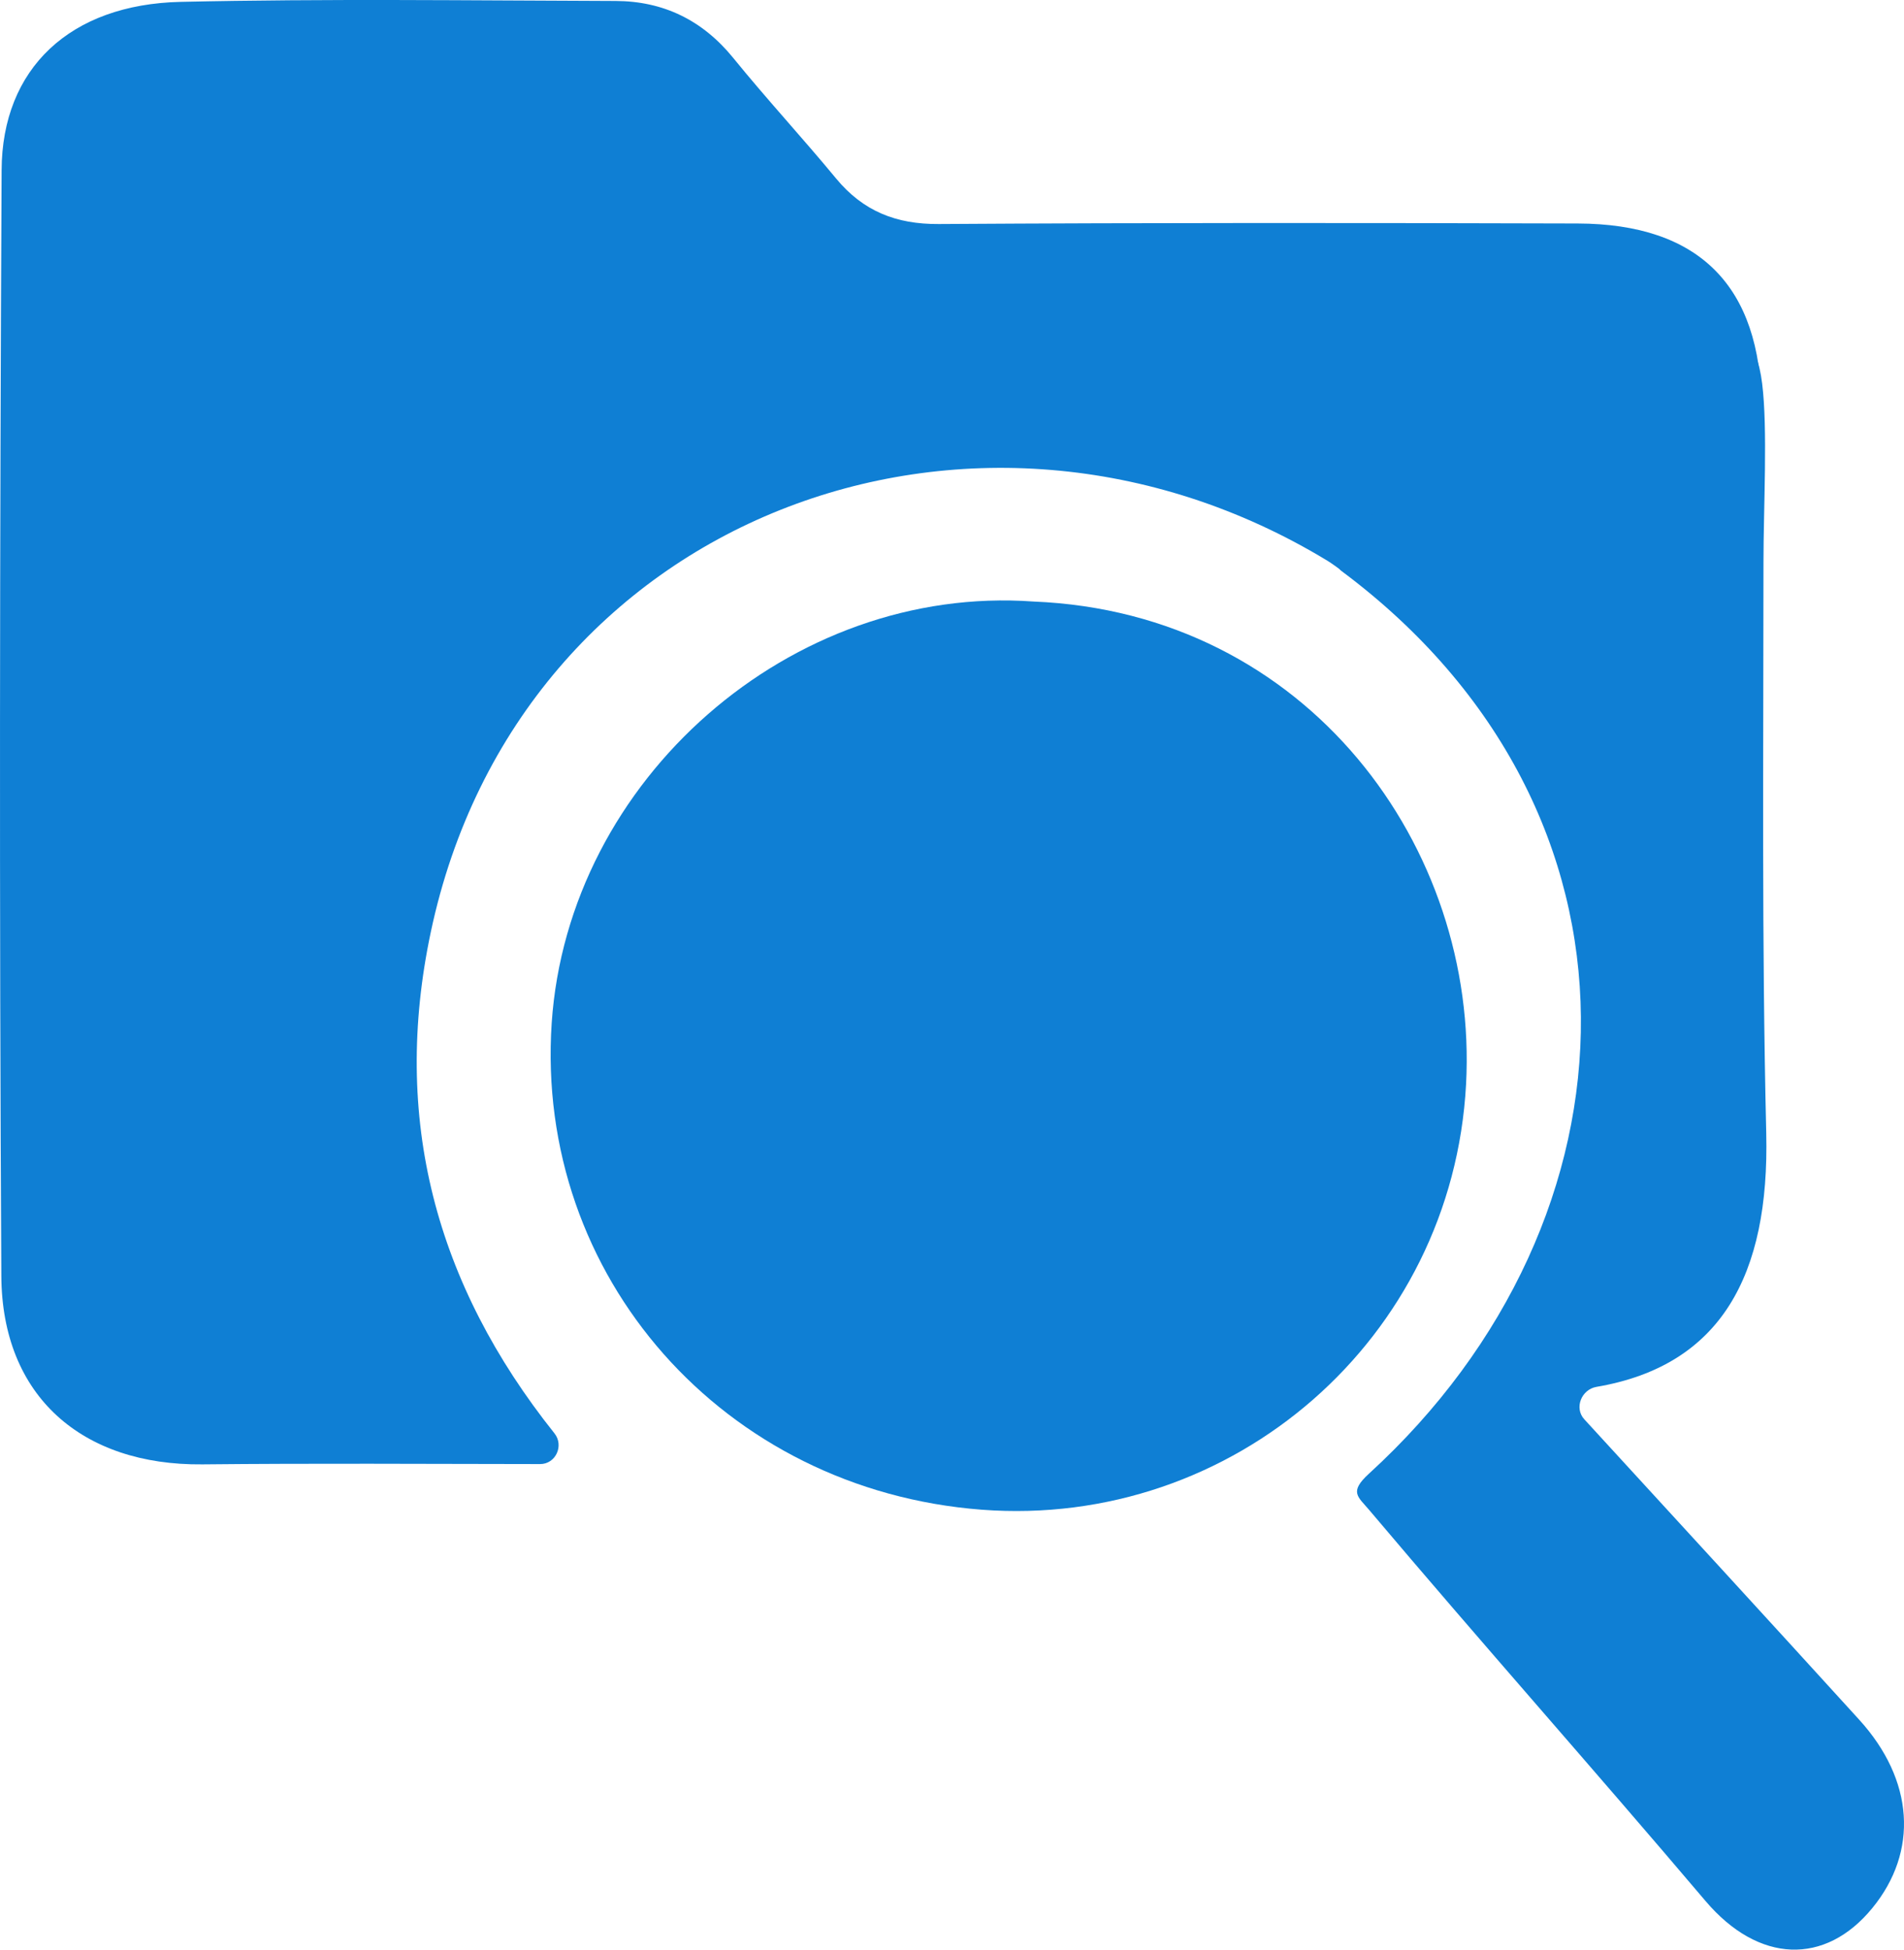
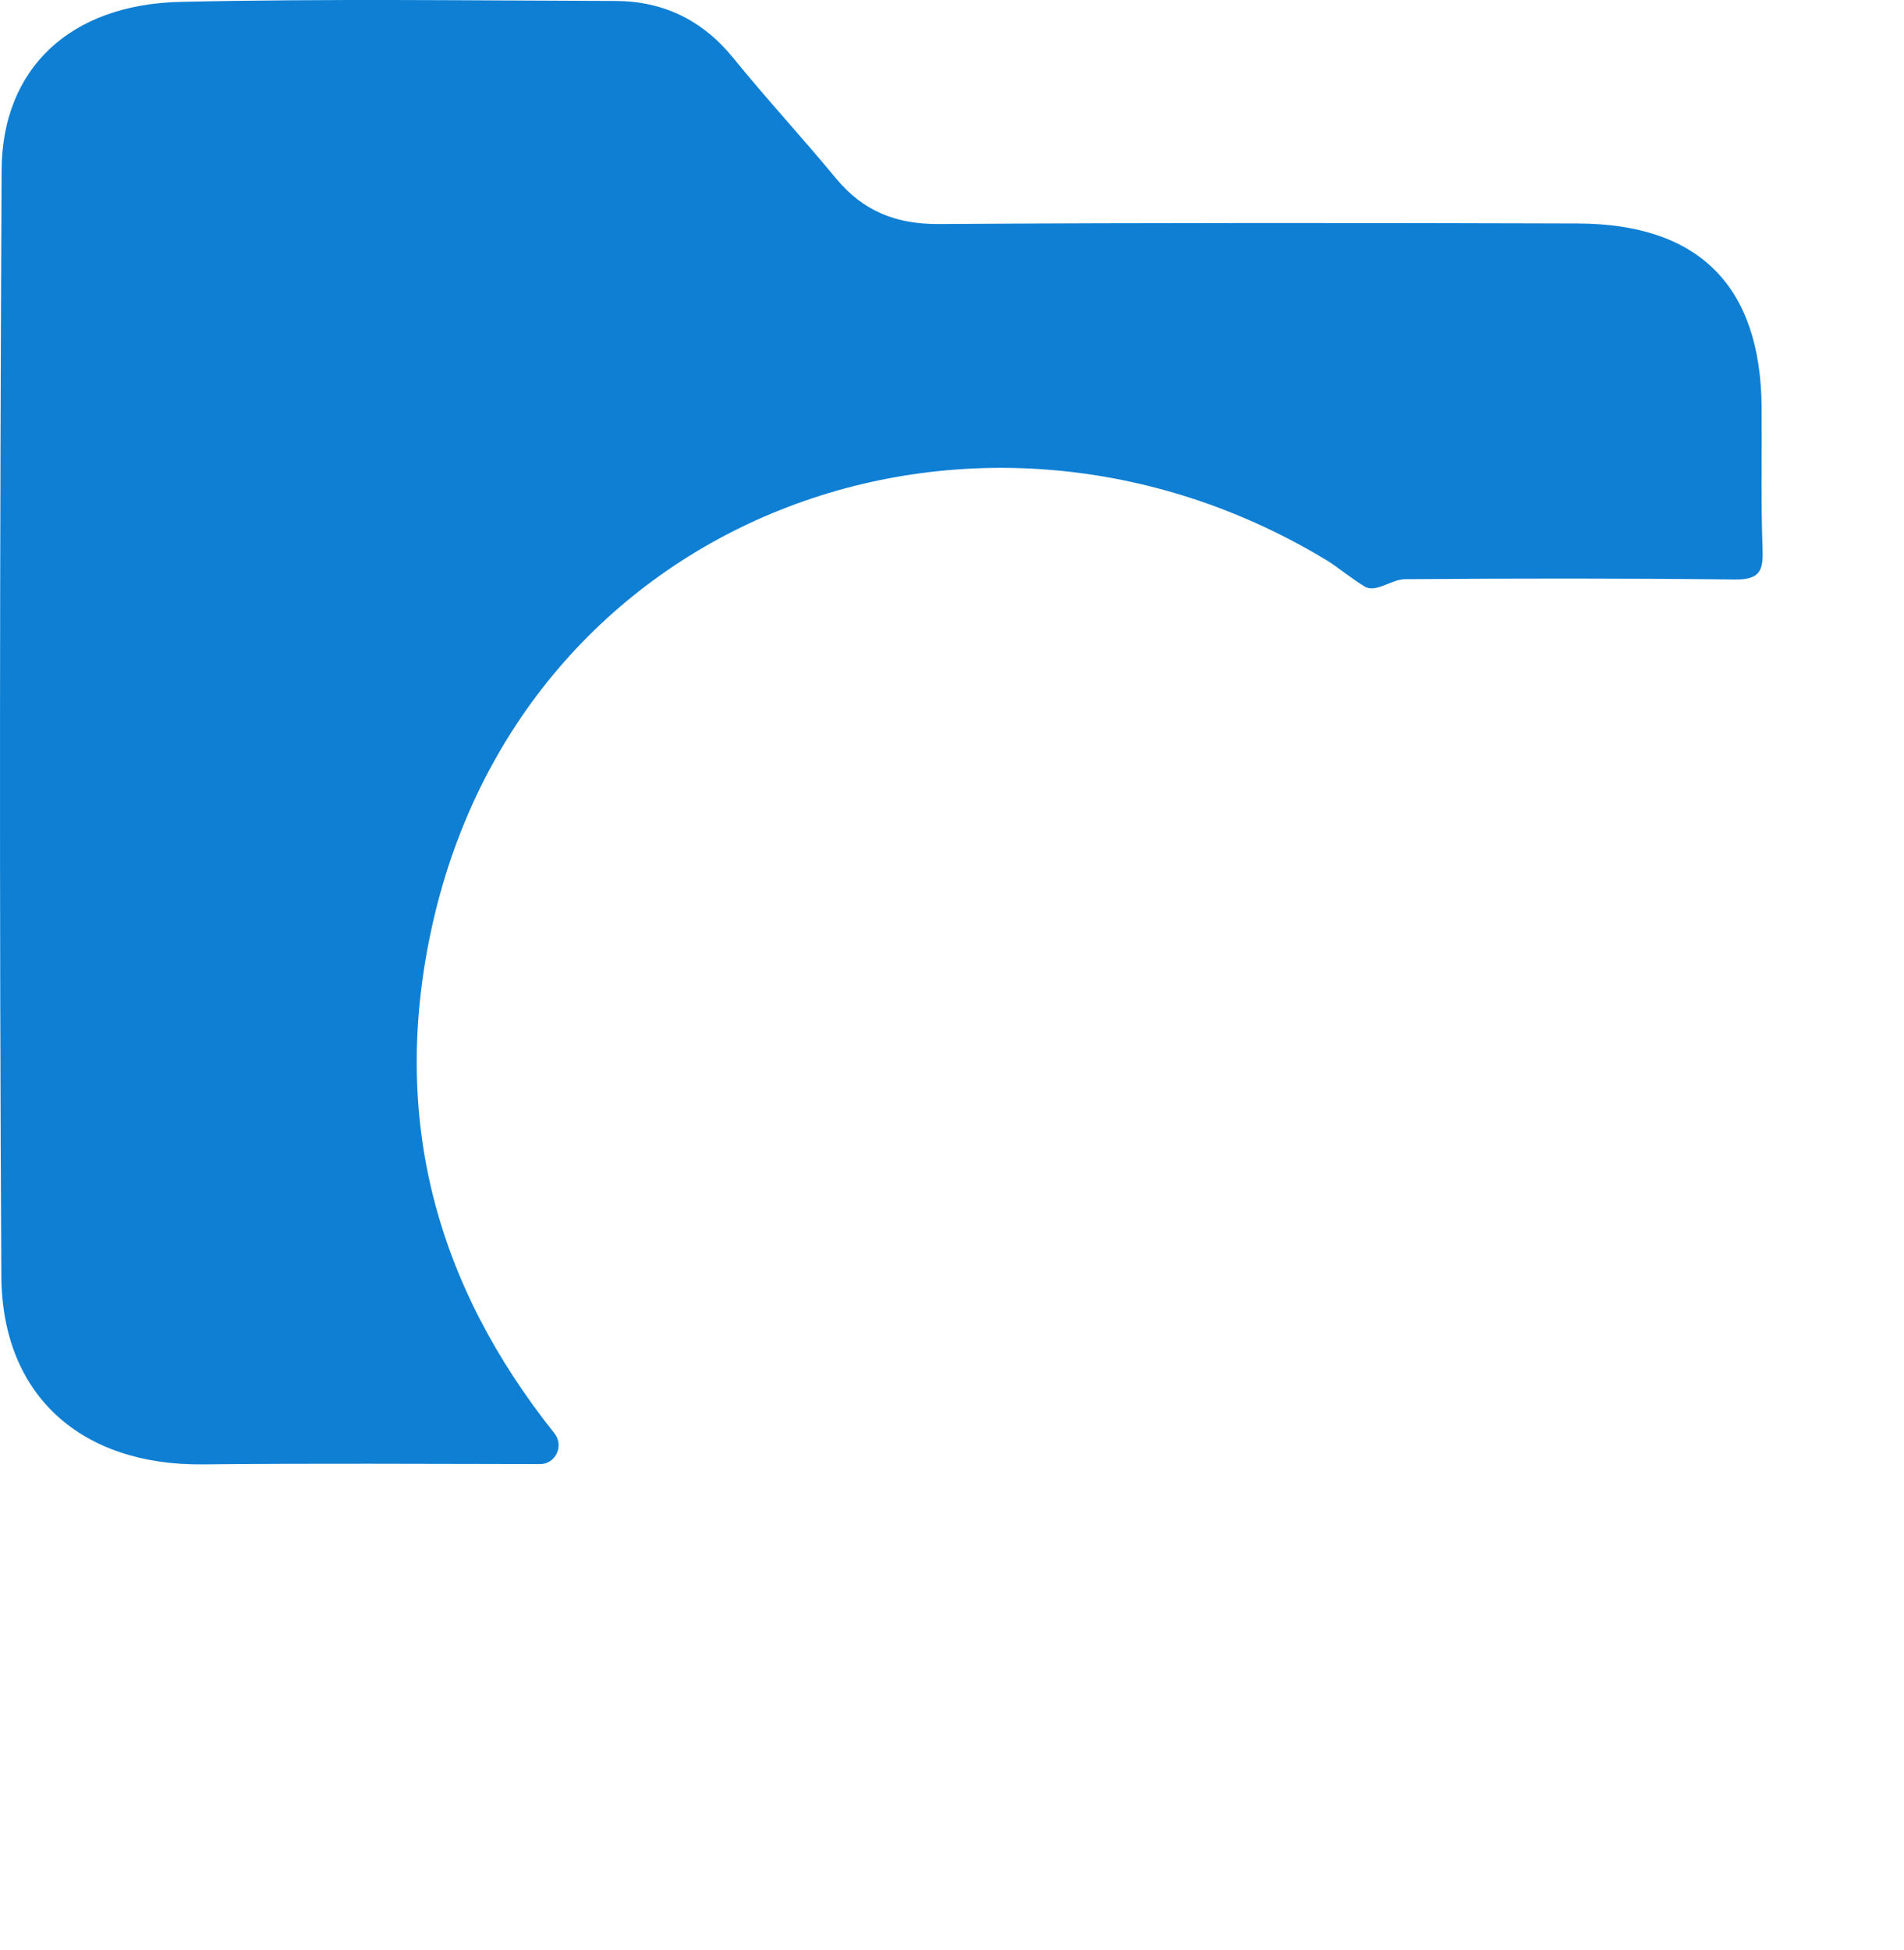
<svg xmlns="http://www.w3.org/2000/svg" width="210" height="215" viewBox="0 0 210 215" fill="none">
  <path d="M61.154 158.066C62.228 159.411 61.294 161.456 59.573 161.453C46.758 161.436 34.53 161.361 22.318 161.486C9.038 161.616 0.218 153.966 0.148 140.716C-0.082 100.076 -0.022 59.426 0.178 18.786C0.218 7.536 7.738 0.476 19.928 0.206C35.908 -0.154 51.908 0.056 67.898 0.106C73.168 0.126 77.488 2.226 80.878 6.396C84.548 10.916 88.508 15.196 92.218 19.686C95.198 23.286 98.828 24.736 103.538 24.706C127.028 24.556 150.518 24.576 174.008 24.646C187.418 24.686 194.198 31.556 194.298 44.936C194.338 50.096 194.208 55.266 194.398 60.426C194.488 62.816 194.218 63.946 191.348 63.906C179.212 63.768 167.077 63.783 154.941 63.872C153.495 63.883 151.746 65.425 150.507 64.678C149.143 63.857 147.301 62.38 146.438 61.856C107.518 38.206 57.238 56.916 47.518 102.766C43.168 123.279 48.006 141.579 61.154 158.066Z" fill="#0F7FD4" />
-   <path d="M113.998 66.336C144.268 67.566 163.098 93.506 161.698 119.576C160.188 147.676 135.968 168.586 108.278 166.486C79.818 164.316 58.988 140.756 60.848 112.826C62.658 85.926 87.258 64.406 113.998 66.336Z" fill="#0F7FD4" />
-   <path d="M176.084 152.939C174.42 153.223 173.598 155.271 174.738 156.515C184.952 167.654 195.017 178.604 205.039 189.622C211.118 196.293 211.618 204.182 206.501 210.423C201.314 216.758 193.964 216.537 188.107 209.634C175.48 194.75 163.597 181.408 151 166.5C149.758 165.027 148.767 164.542 151 162.5C181.802 134.366 183.5 89.5 148.001 63C145.306 60.988 154.312 54.302 158.216 50.904C159.207 50.042 161.215 48.996 162.527 48.927C169.903 48.54 178.694 46.728 185.725 46.52C186.504 46.496 187.221 46.02 187.559 45.318C196.421 26.951 194.501 50.04 194.501 62C194.501 83.254 194.305 103.736 194.806 124.978C195.171 140.601 189.835 150.594 176.084 152.939Z" fill="#0F7FD4" />
</svg>